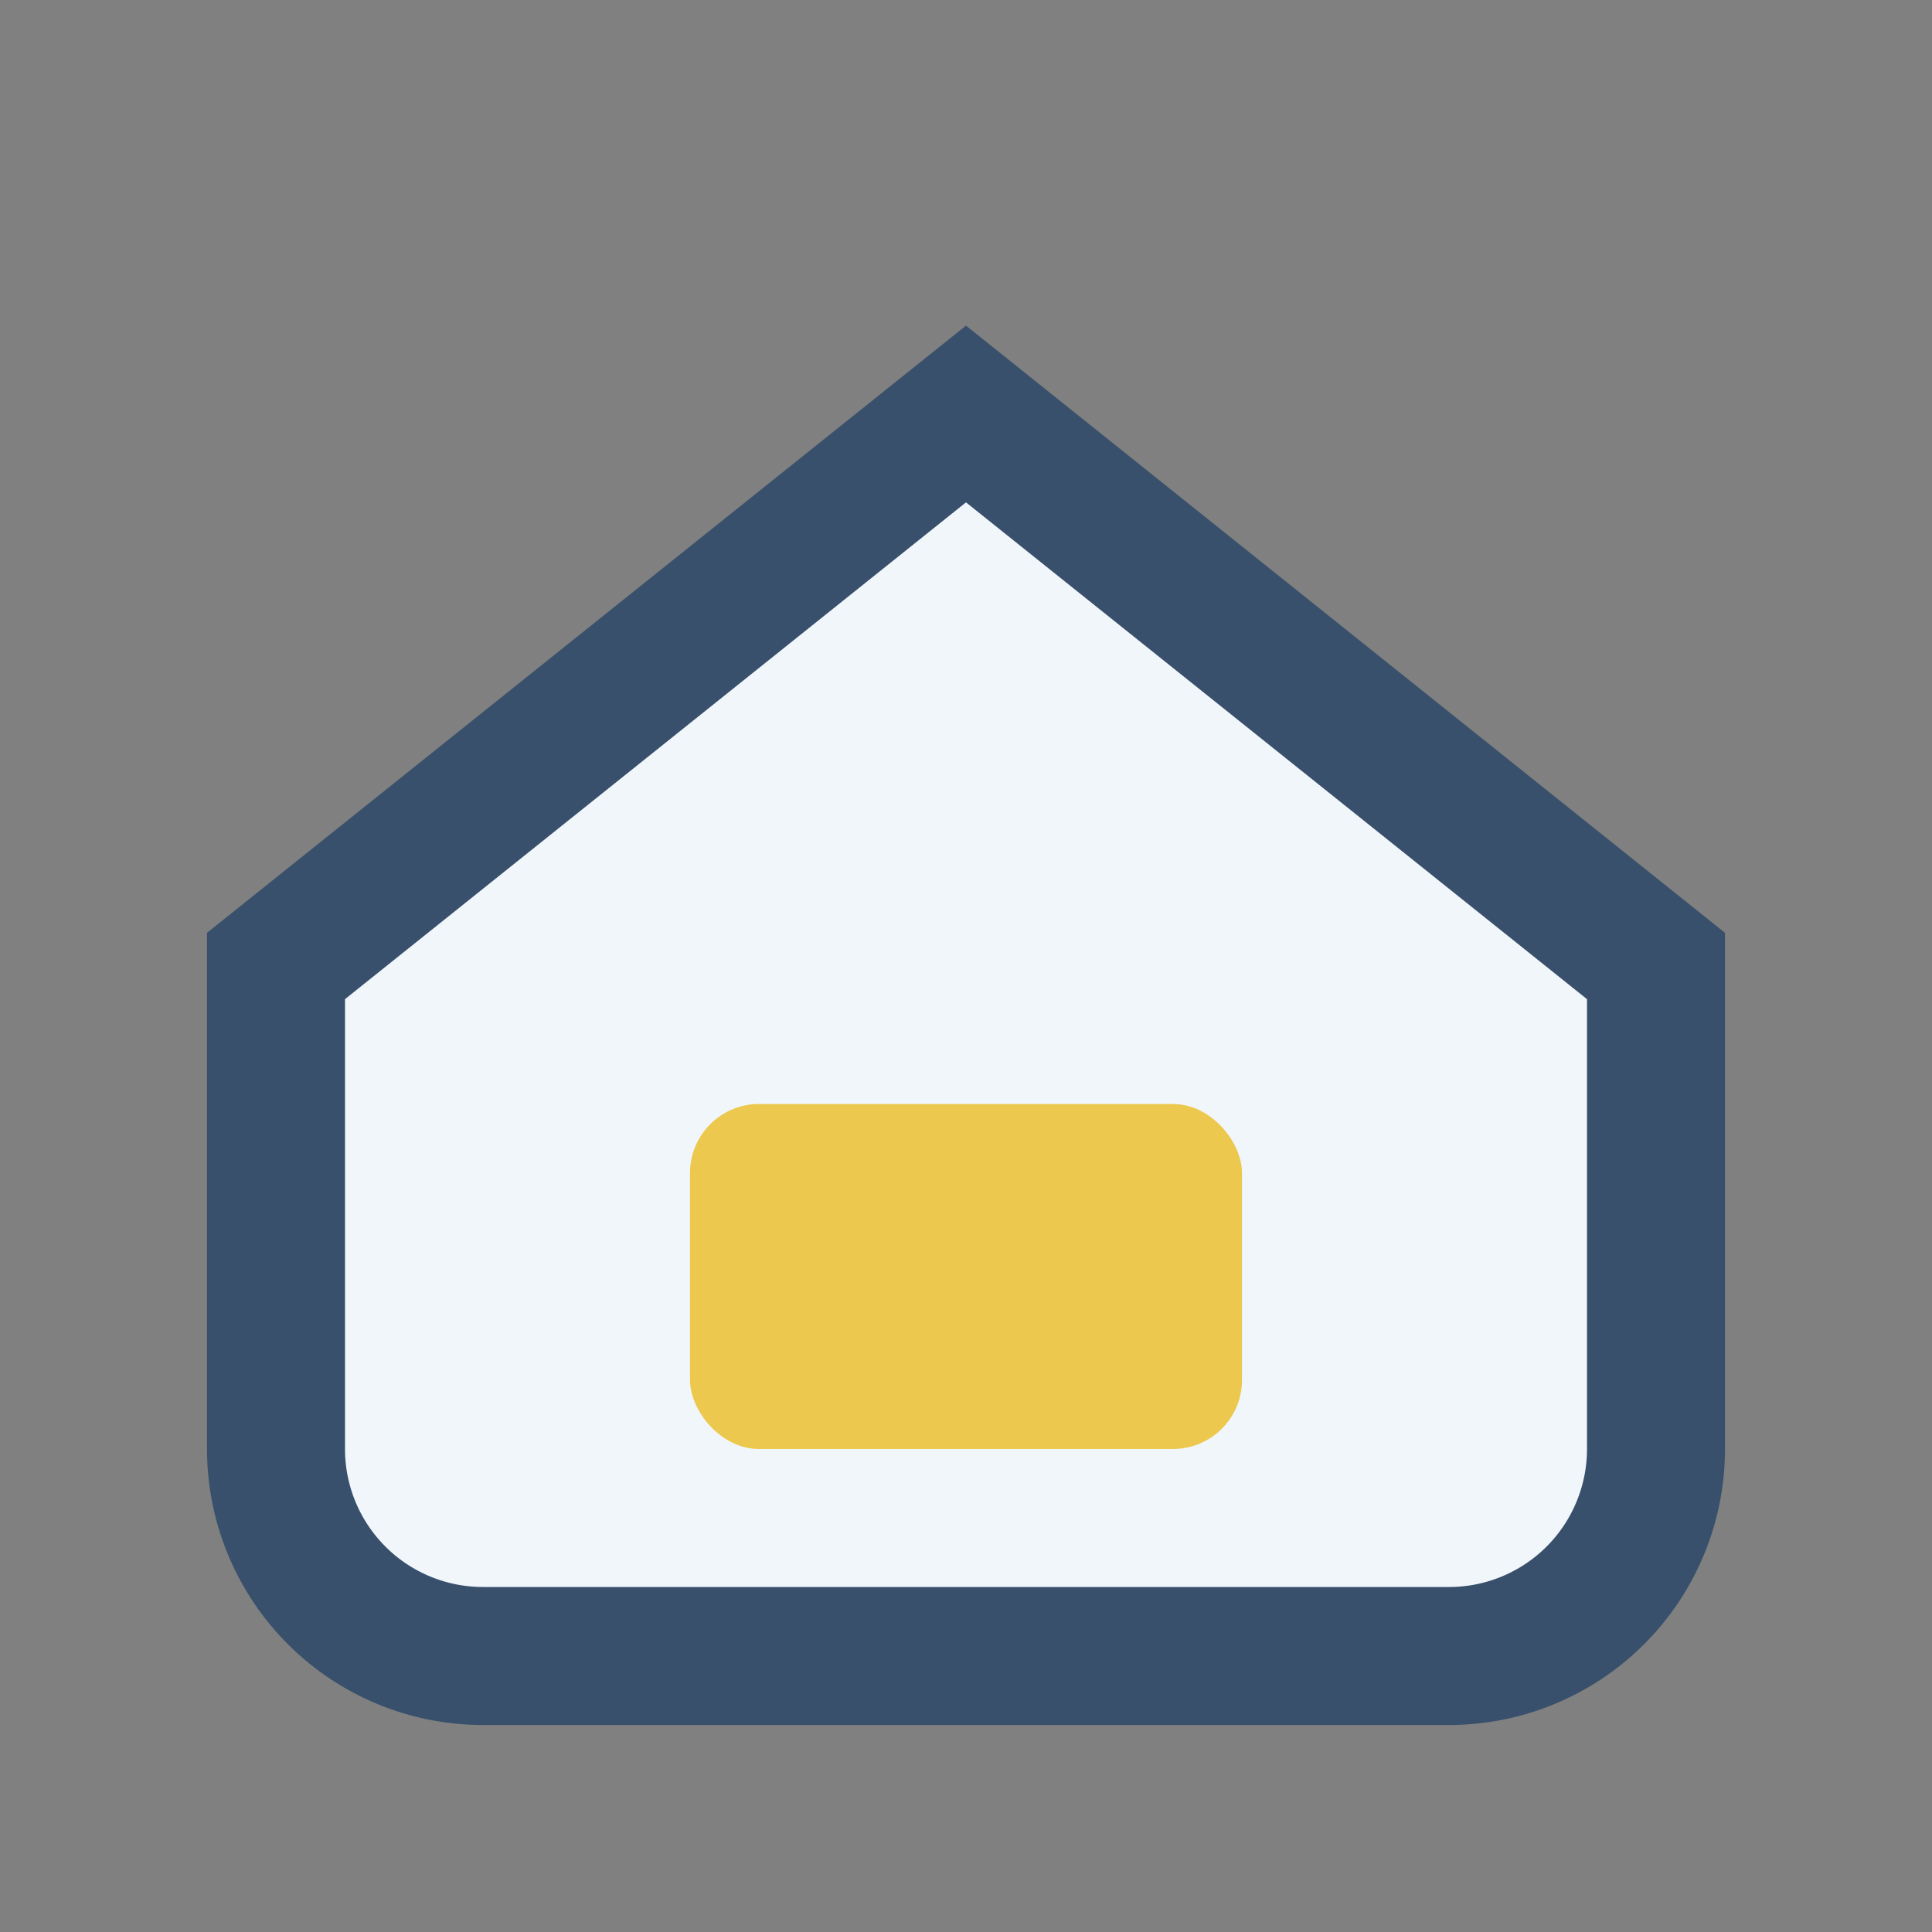
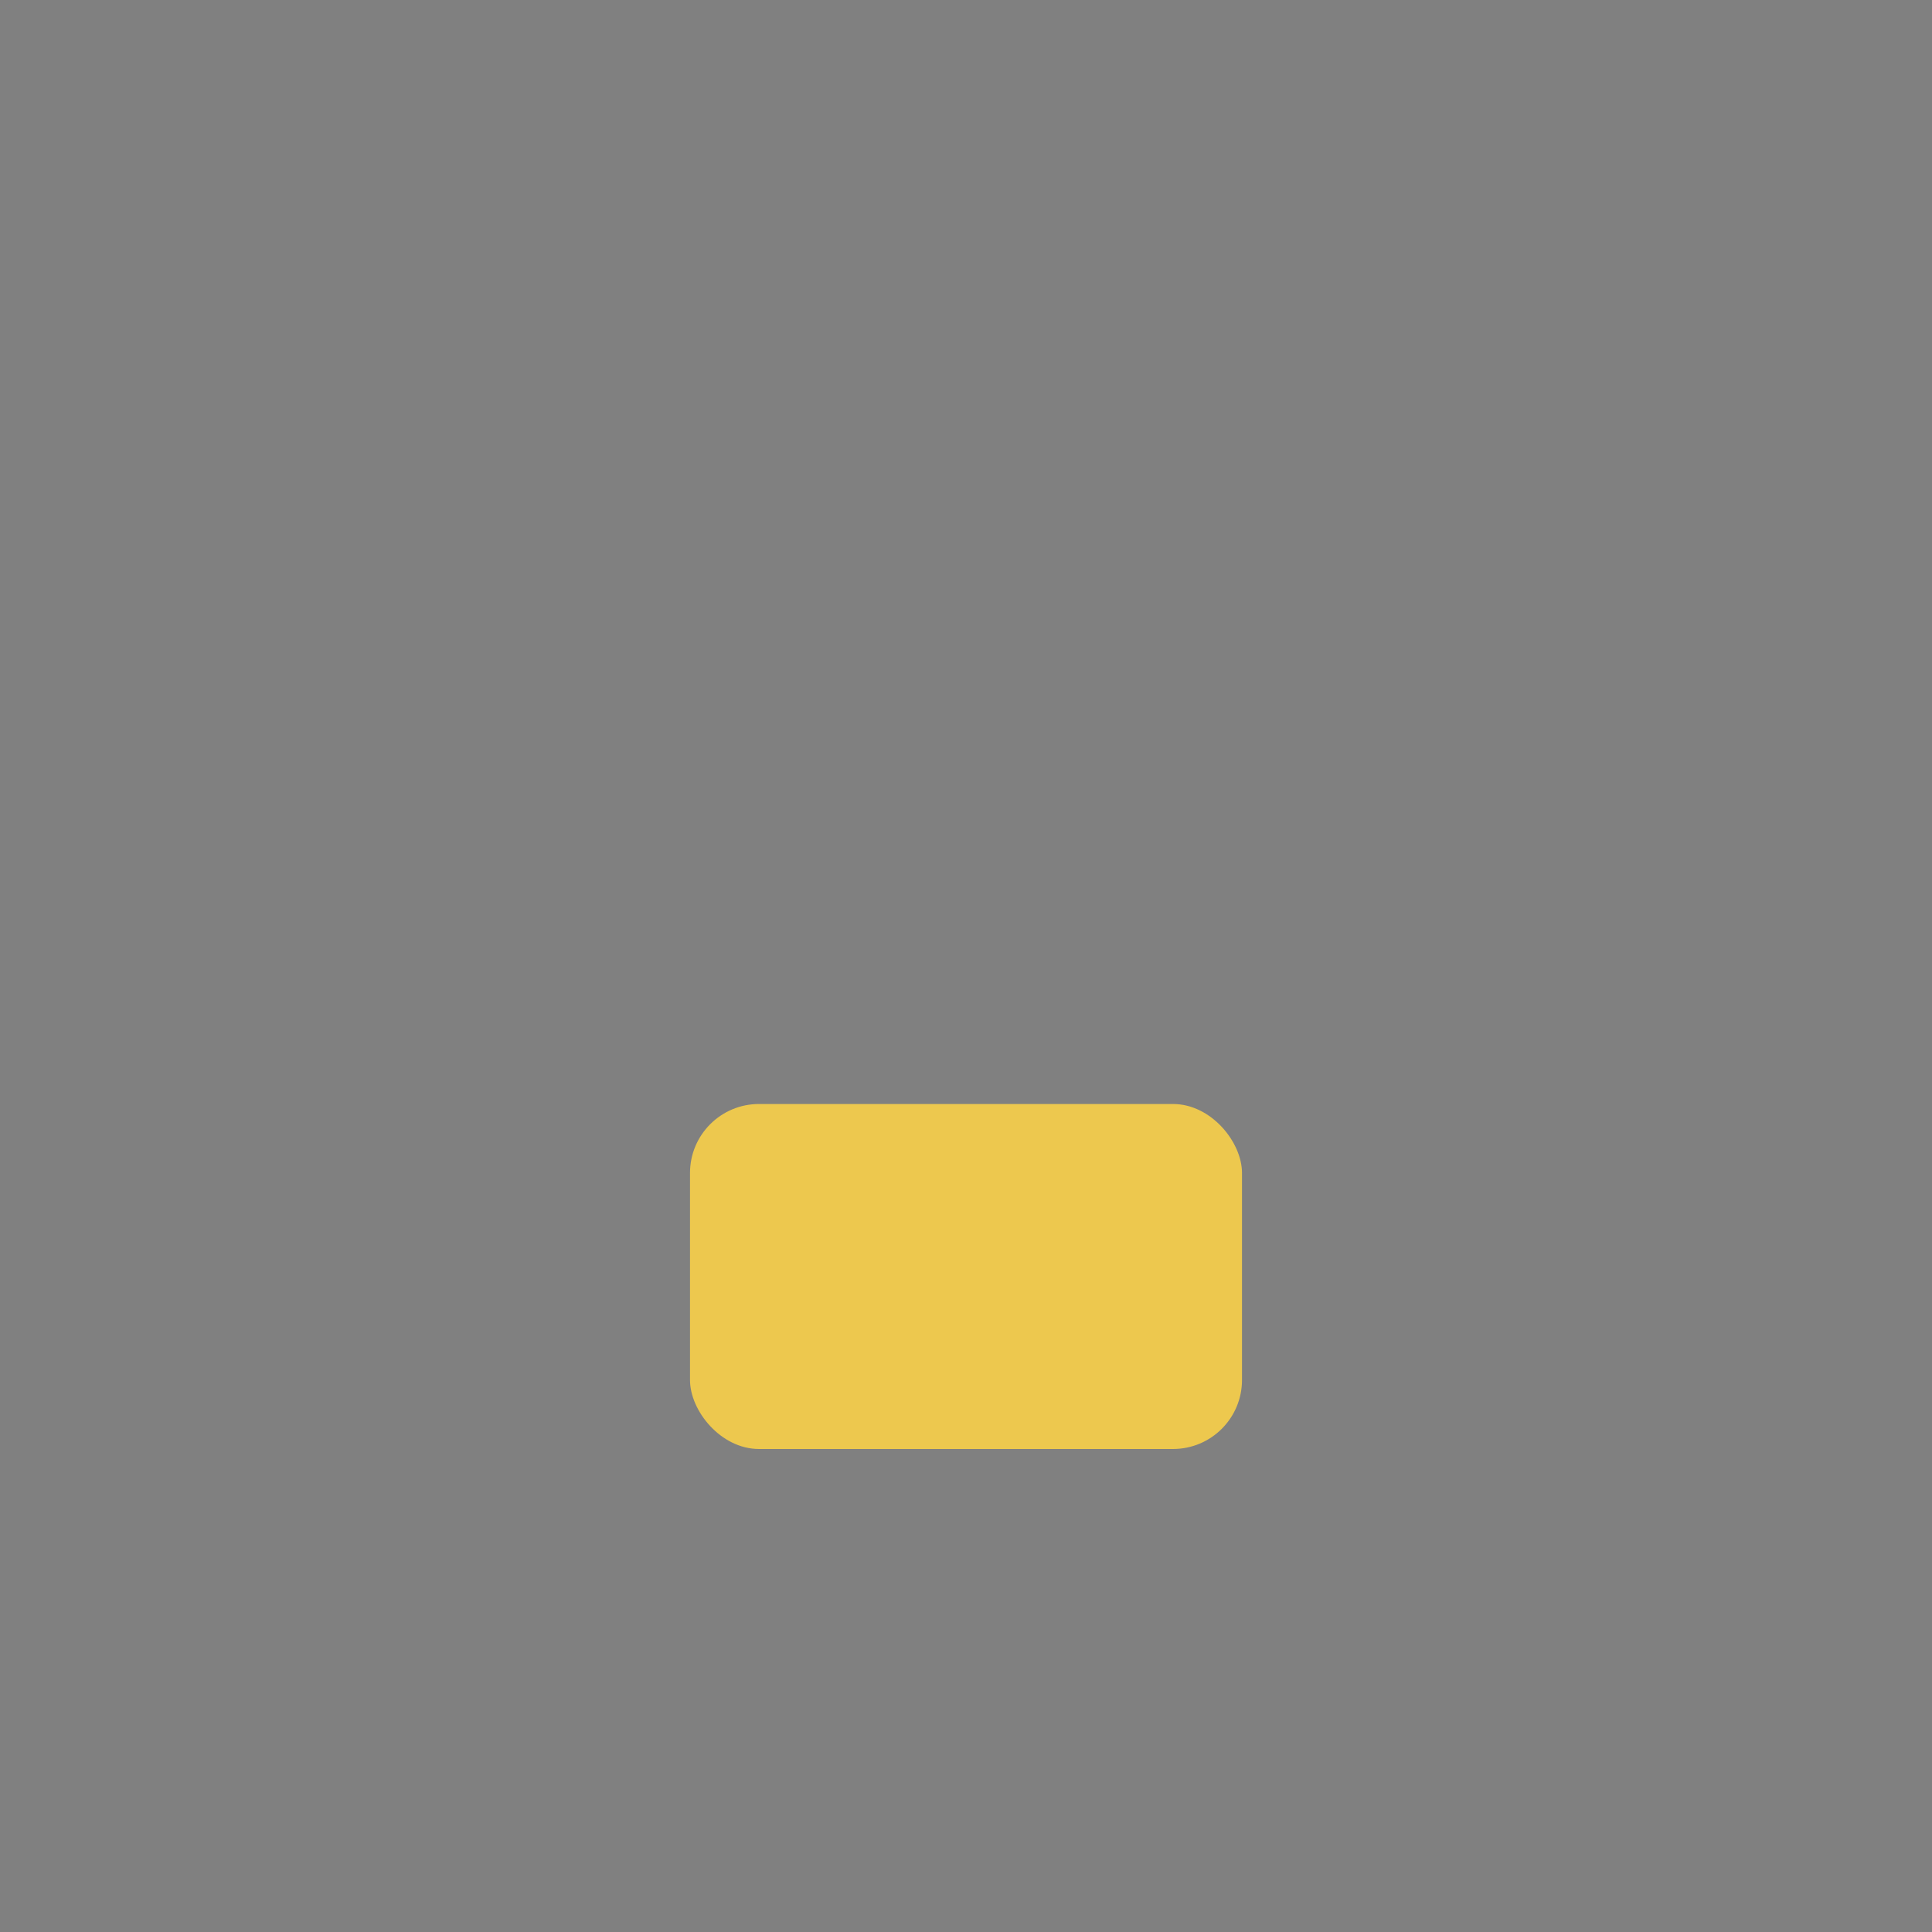
<svg xmlns="http://www.w3.org/2000/svg" viewBox="0 0 28 28" width="28" height="28">
  <rect x="0" y="0" width="28" height="28" fill="#808080" stroke="none" />
-   <path d="M4 14l10-8 10 8v7a3 3 0 0 1-3 3H7a3 3 0 0 1-3-3v-7z" fill="#F1F6FB" stroke="#38506B" stroke-width="2" />
  <rect x="10" y="16" width="8" height="5" rx="1" fill="#EDC84E" />
</svg>